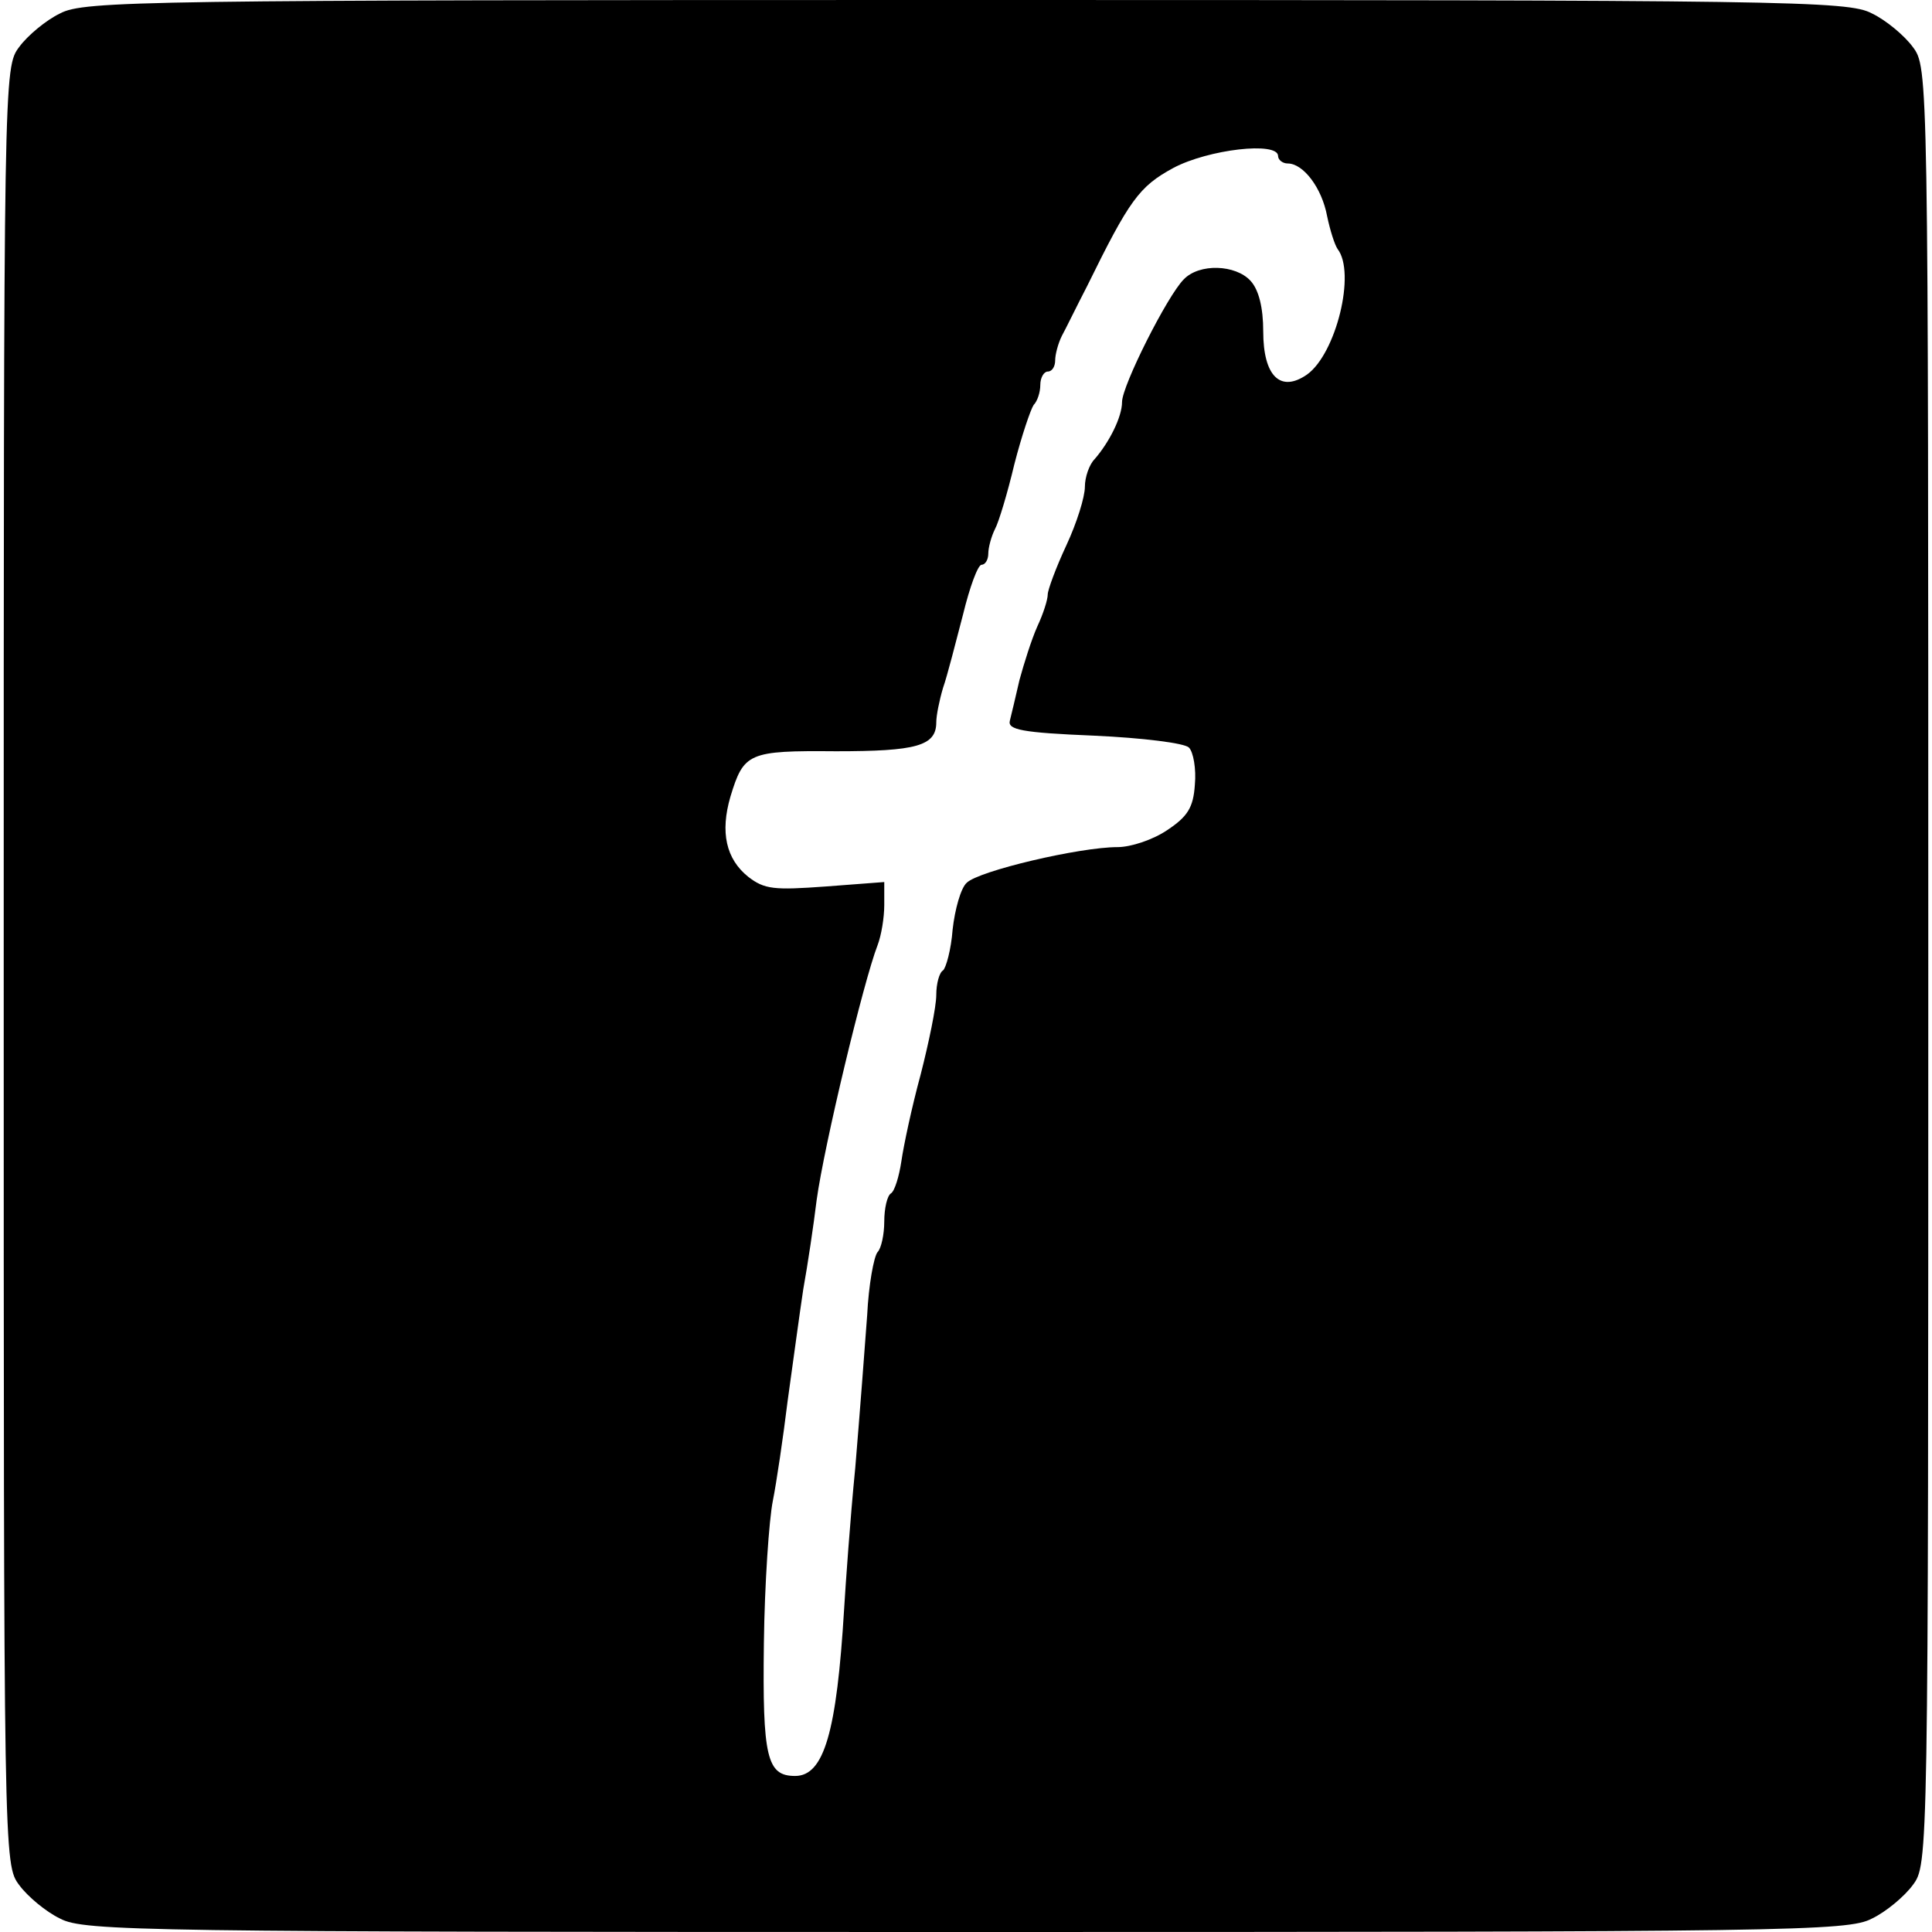
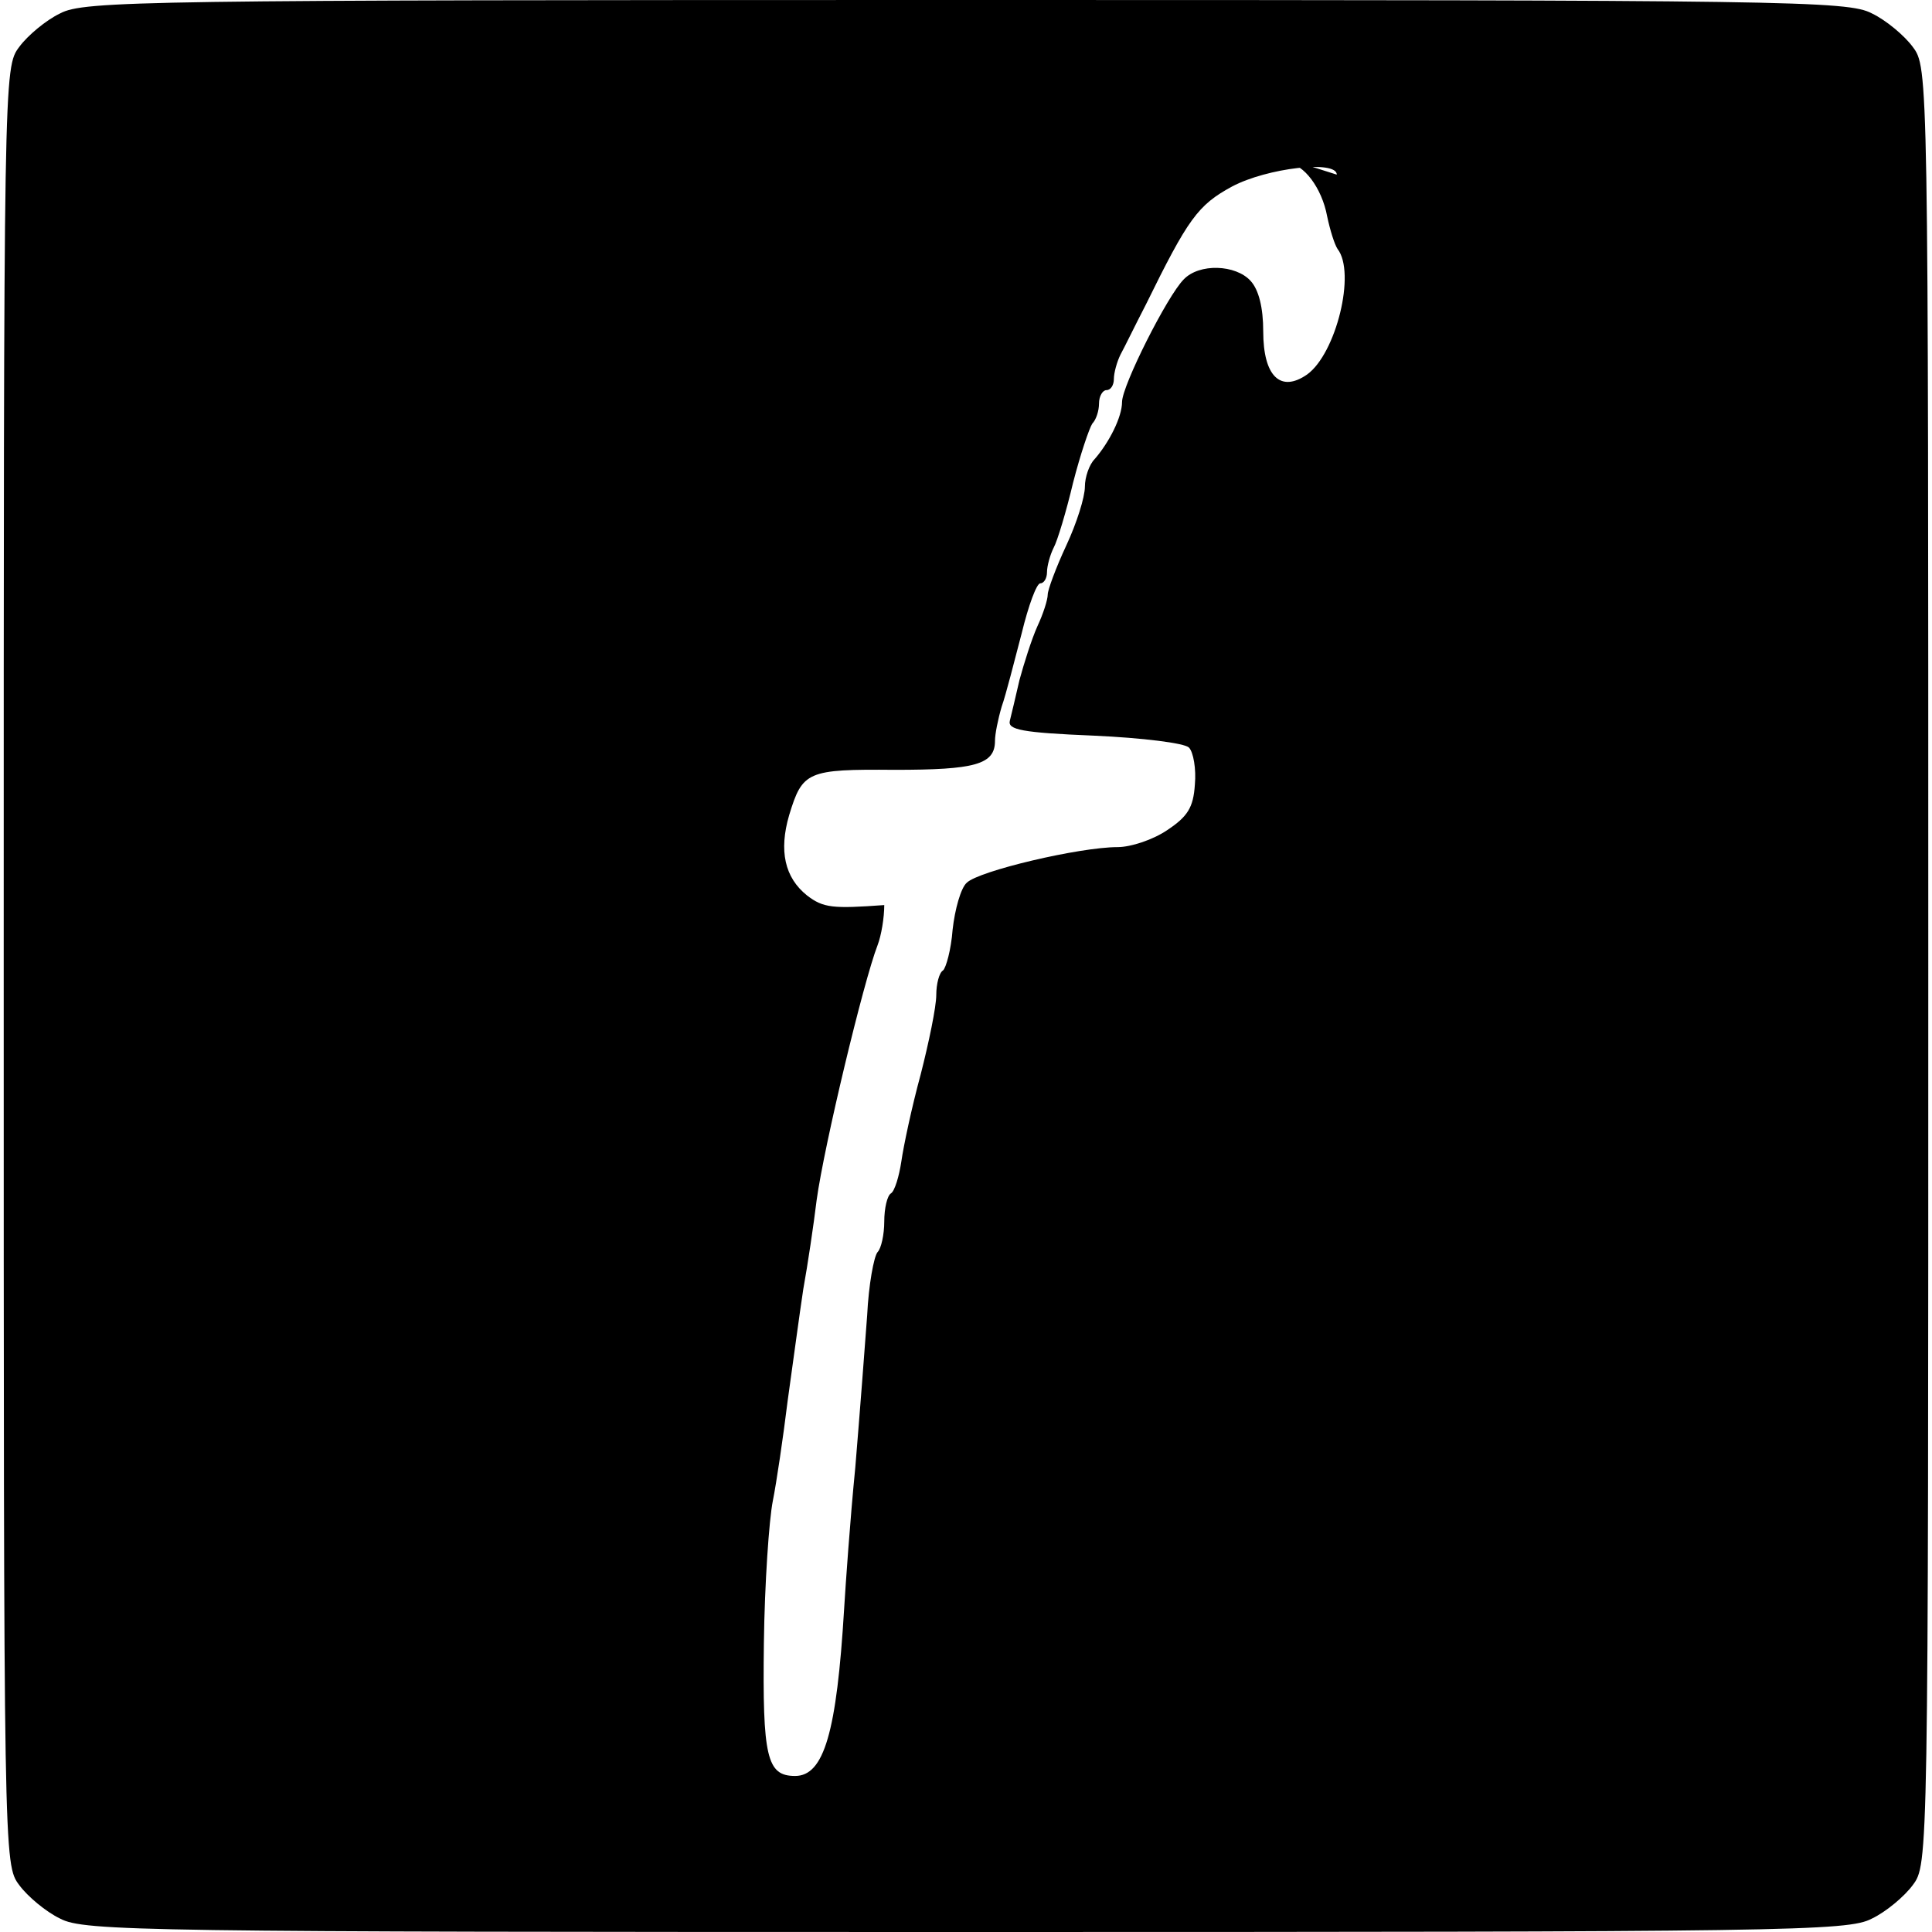
<svg xmlns="http://www.w3.org/2000/svg" version="1.0" width="260pt" height="260pt" viewBox="0 0 260 260" preserveAspectRatio="xMidYMid meet">
  <g transform="translate(0,260) scale(0.1,-0.1)" fill="#000000" stroke="none">
-     <path d="M81 2582 c-19 -9 -44 -30 -55 -45 -21 -28 -21 -30 -21 -1237 0 -1207 0 -1209 21 -1237 11 -15 36 -36 55 -45 32 -17 111 -18 1219 -18 1108 0 1187 1 1219 18 19 9 44 30 55 45 21 28 21 30 21 1237 0 1207 0 1209 -21 1237 -11 15 -36 36 -55 45 -32 17 -111 18 -1219 18 -1108 0 -1187 -1 -1219 -18z m1639 -192 c0 -5 6 -10 13 -10 21 0 46 -33 53 -71 4 -19 10 -38 14 -44 25 -32 -2 -141 -41 -169 -36 -25 -59 -2 -59 58 0 32 -6 56 -17 68 -20 22 -69 24 -90 2 -22 -22 -83 -143 -83 -165 0 -20 -17 -54 -37 -77 -7 -7 -13 -24 -13 -37 0 -14 -11 -49 -25 -79 -14 -30 -25 -60 -25 -66 0 -7 -6 -26 -14 -43 -8 -18 -18 -50 -24 -72 -5 -22 -11 -47 -13 -55 -3 -12 16 -16 113 -20 66 -3 122 -10 128 -16 6 -6 10 -29 8 -50 -2 -31 -10 -43 -37 -61 -19 -13 -49 -23 -67 -23 -51 0 -187 -32 -203 -48 -8 -7 -16 -36 -19 -63 -2 -27 -9 -52 -13 -55 -5 -3 -9 -18 -9 -33 0 -16 -10 -64 -21 -107 -12 -44 -23 -96 -26 -117 -3 -20 -9 -40 -14 -43 -5 -3 -9 -20 -9 -38 0 -17 -4 -36 -9 -41 -5 -6 -12 -44 -14 -85 -3 -41 -10 -133 -16 -205 -7 -71 -13 -157 -15 -190 -10 -166 -27 -225 -66 -225 -38 0 -44 25 -42 179 1 80 7 166 12 191 5 25 14 86 20 135 7 50 16 117 21 150 6 33 14 87 18 120 10 73 63 294 82 343 5 13 9 37 9 54 l0 31 -79 -6 c-69 -5 -82 -4 -104 13 -30 24 -38 60 -24 108 18 59 24 62 142 61 108 0 135 7 135 39 0 9 4 29 9 46 6 17 17 61 27 99 9 37 20 67 25 67 5 0 9 7 9 15 0 8 4 23 9 33 5 9 17 49 26 87 10 39 22 74 26 80 5 5 9 17 9 27 0 10 5 18 10 18 6 0 10 7 10 15 0 8 4 23 9 33 5 9 20 40 34 67 57 116 70 134 116 159 47 25 141 36 141 16z" />
+     <path d="M81 2582 c-19 -9 -44 -30 -55 -45 -21 -28 -21 -30 -21 -1237 0 -1207 0 -1209 21 -1237 11 -15 36 -36 55 -45 32 -17 111 -18 1219 -18 1108 0 1187 1 1219 18 19 9 44 30 55 45 21 28 21 30 21 1237 0 1207 0 1209 -21 1237 -11 15 -36 36 -55 45 -32 17 -111 18 -1219 18 -1108 0 -1187 -1 -1219 -18z m1639 -192 c0 -5 6 -10 13 -10 21 0 46 -33 53 -71 4 -19 10 -38 14 -44 25 -32 -2 -141 -41 -169 -36 -25 -59 -2 -59 58 0 32 -6 56 -17 68 -20 22 -69 24 -90 2 -22 -22 -83 -143 -83 -165 0 -20 -17 -54 -37 -77 -7 -7 -13 -24 -13 -37 0 -14 -11 -49 -25 -79 -14 -30 -25 -60 -25 -66 0 -7 -6 -26 -14 -43 -8 -18 -18 -50 -24 -72 -5 -22 -11 -47 -13 -55 -3 -12 16 -16 113 -20 66 -3 122 -10 128 -16 6 -6 10 -29 8 -50 -2 -31 -10 -43 -37 -61 -19 -13 -49 -23 -67 -23 -51 0 -187 -32 -203 -48 -8 -7 -16 -36 -19 -63 -2 -27 -9 -52 -13 -55 -5 -3 -9 -18 -9 -33 0 -16 -10 -64 -21 -107 -12 -44 -23 -96 -26 -117 -3 -20 -9 -40 -14 -43 -5 -3 -9 -20 -9 -38 0 -17 -4 -36 -9 -41 -5 -6 -12 -44 -14 -85 -3 -41 -10 -133 -16 -205 -7 -71 -13 -157 -15 -190 -10 -166 -27 -225 -66 -225 -38 0 -44 25 -42 179 1 80 7 166 12 191 5 25 14 86 20 135 7 50 16 117 21 150 6 33 14 87 18 120 10 73 63 294 82 343 5 13 9 37 9 54 c-69 -5 -82 -4 -104 13 -30 24 -38 60 -24 108 18 59 24 62 142 61 108 0 135 7 135 39 0 9 4 29 9 46 6 17 17 61 27 99 9 37 20 67 25 67 5 0 9 7 9 15 0 8 4 23 9 33 5 9 17 49 26 87 10 39 22 74 26 80 5 5 9 17 9 27 0 10 5 18 10 18 6 0 10 7 10 15 0 8 4 23 9 33 5 9 20 40 34 67 57 116 70 134 116 159 47 25 141 36 141 16z" />
  </g>
</svg>